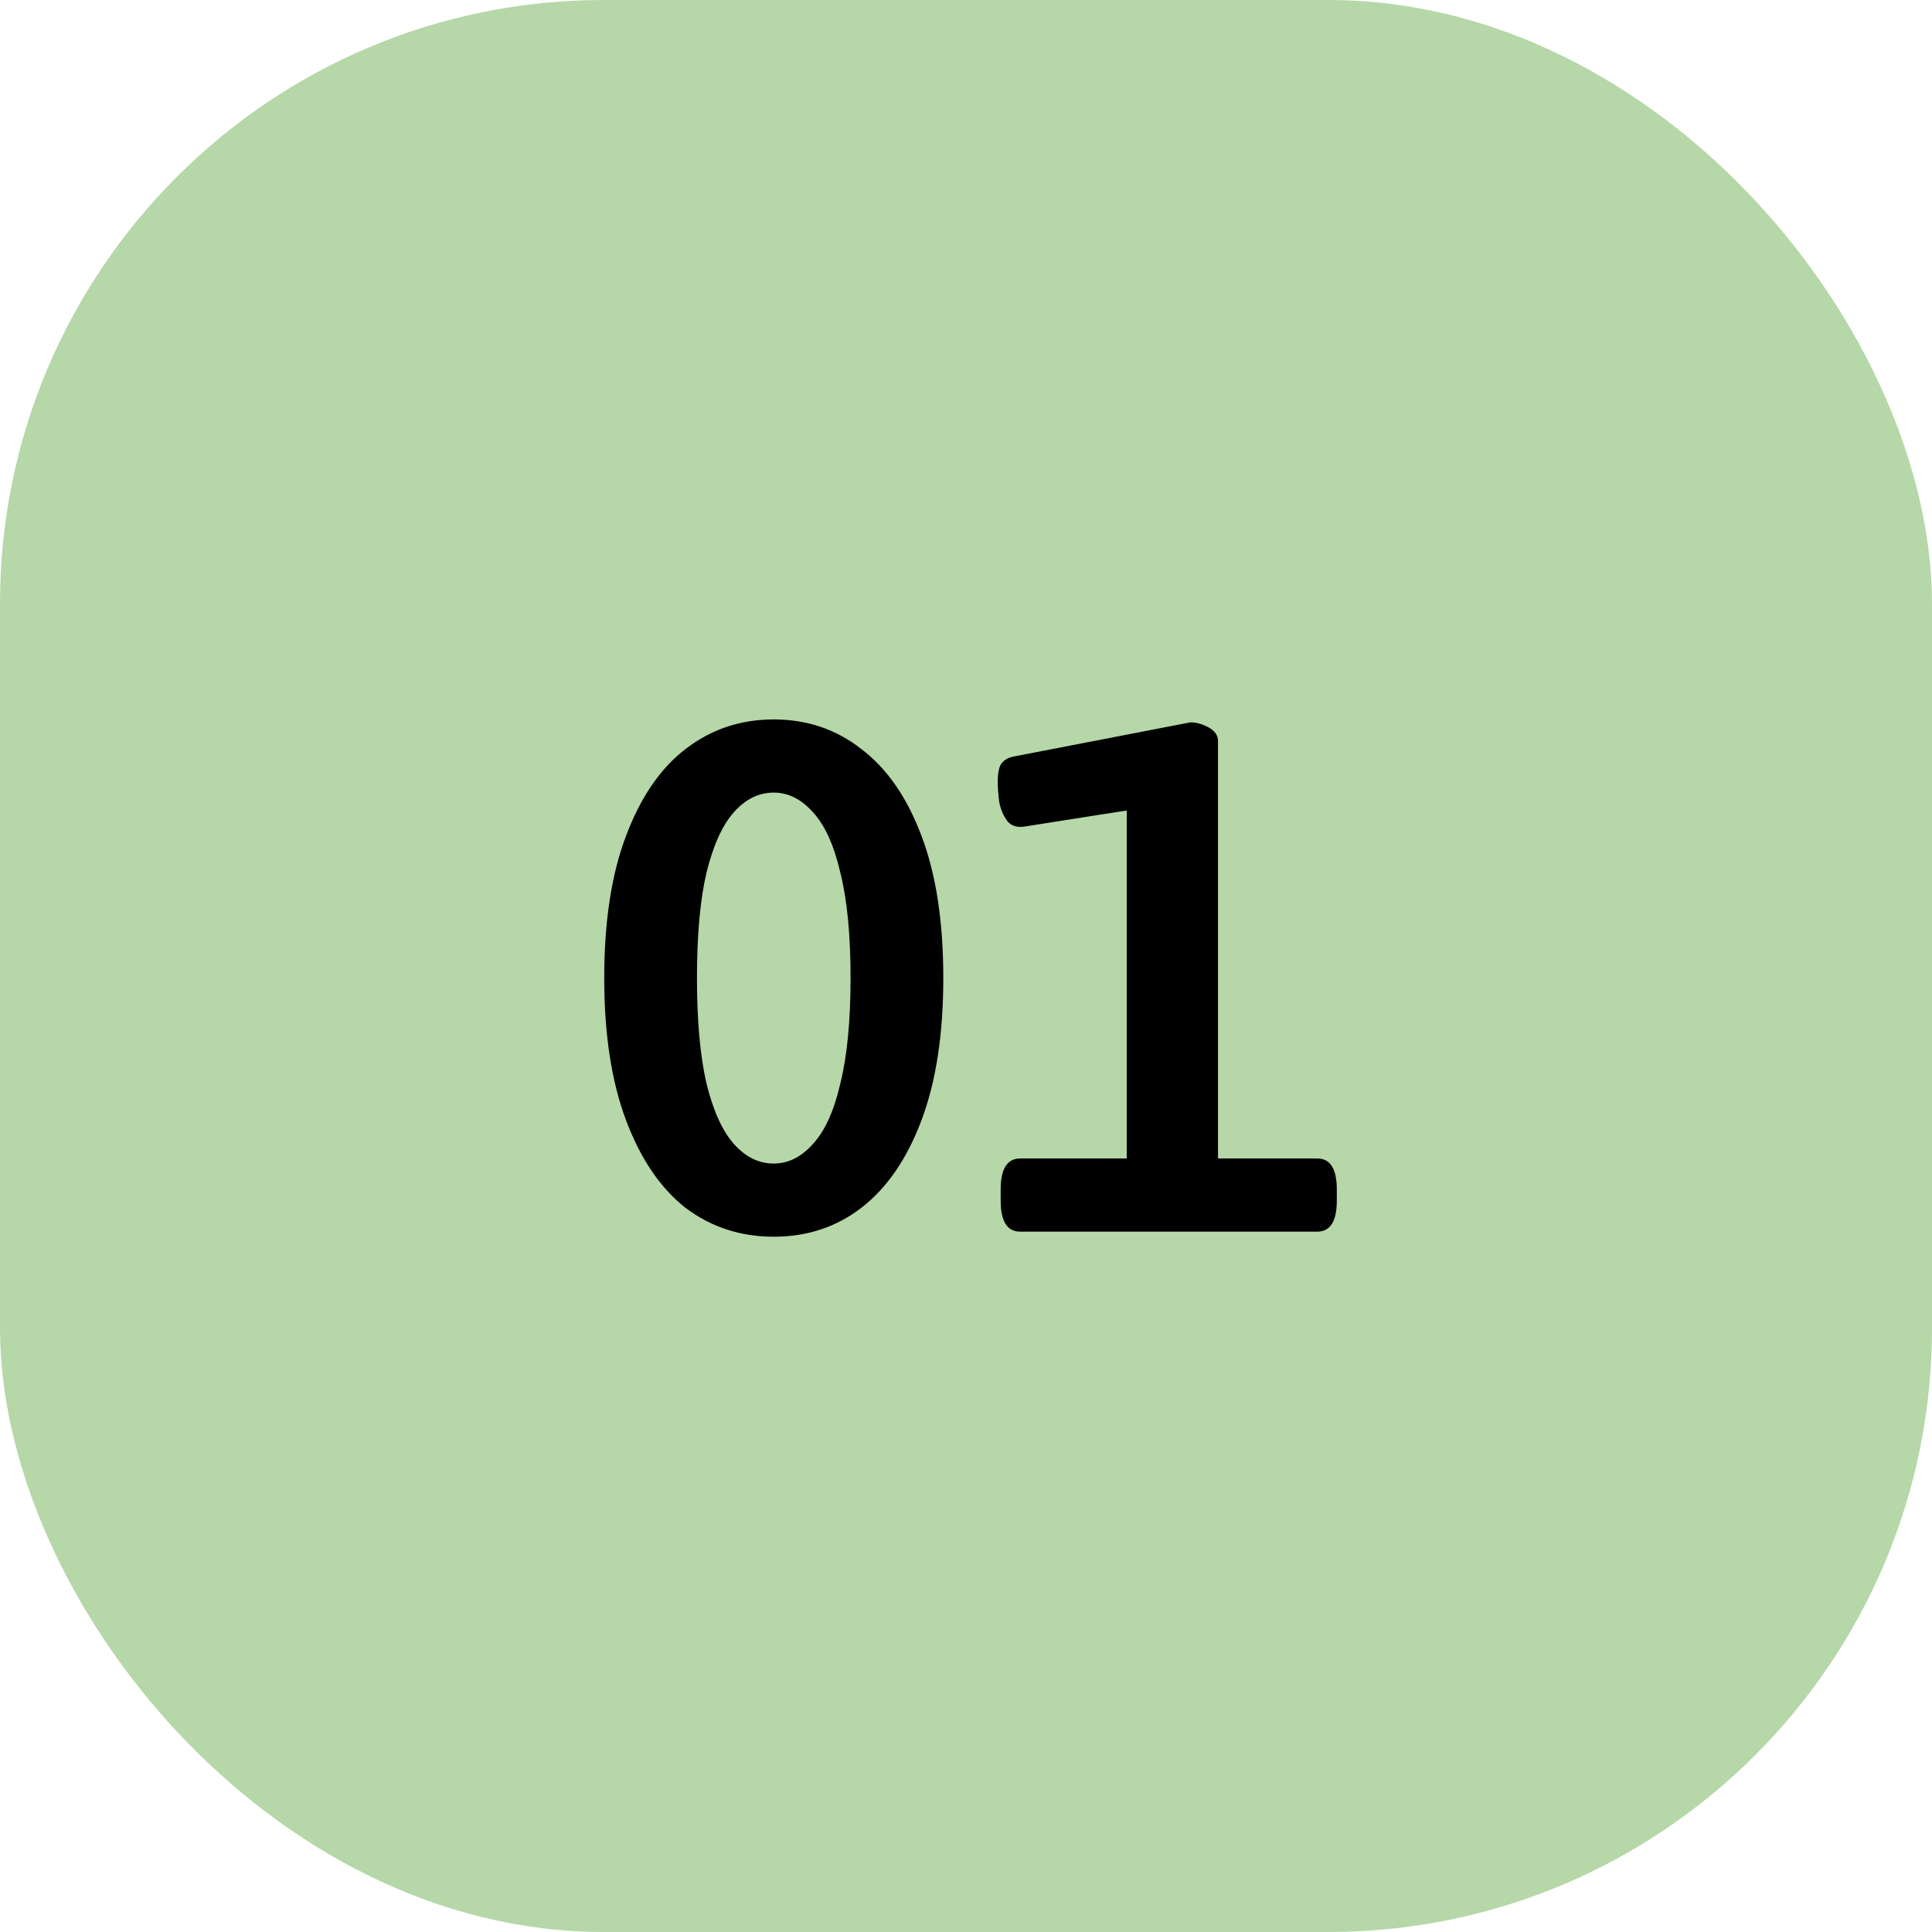
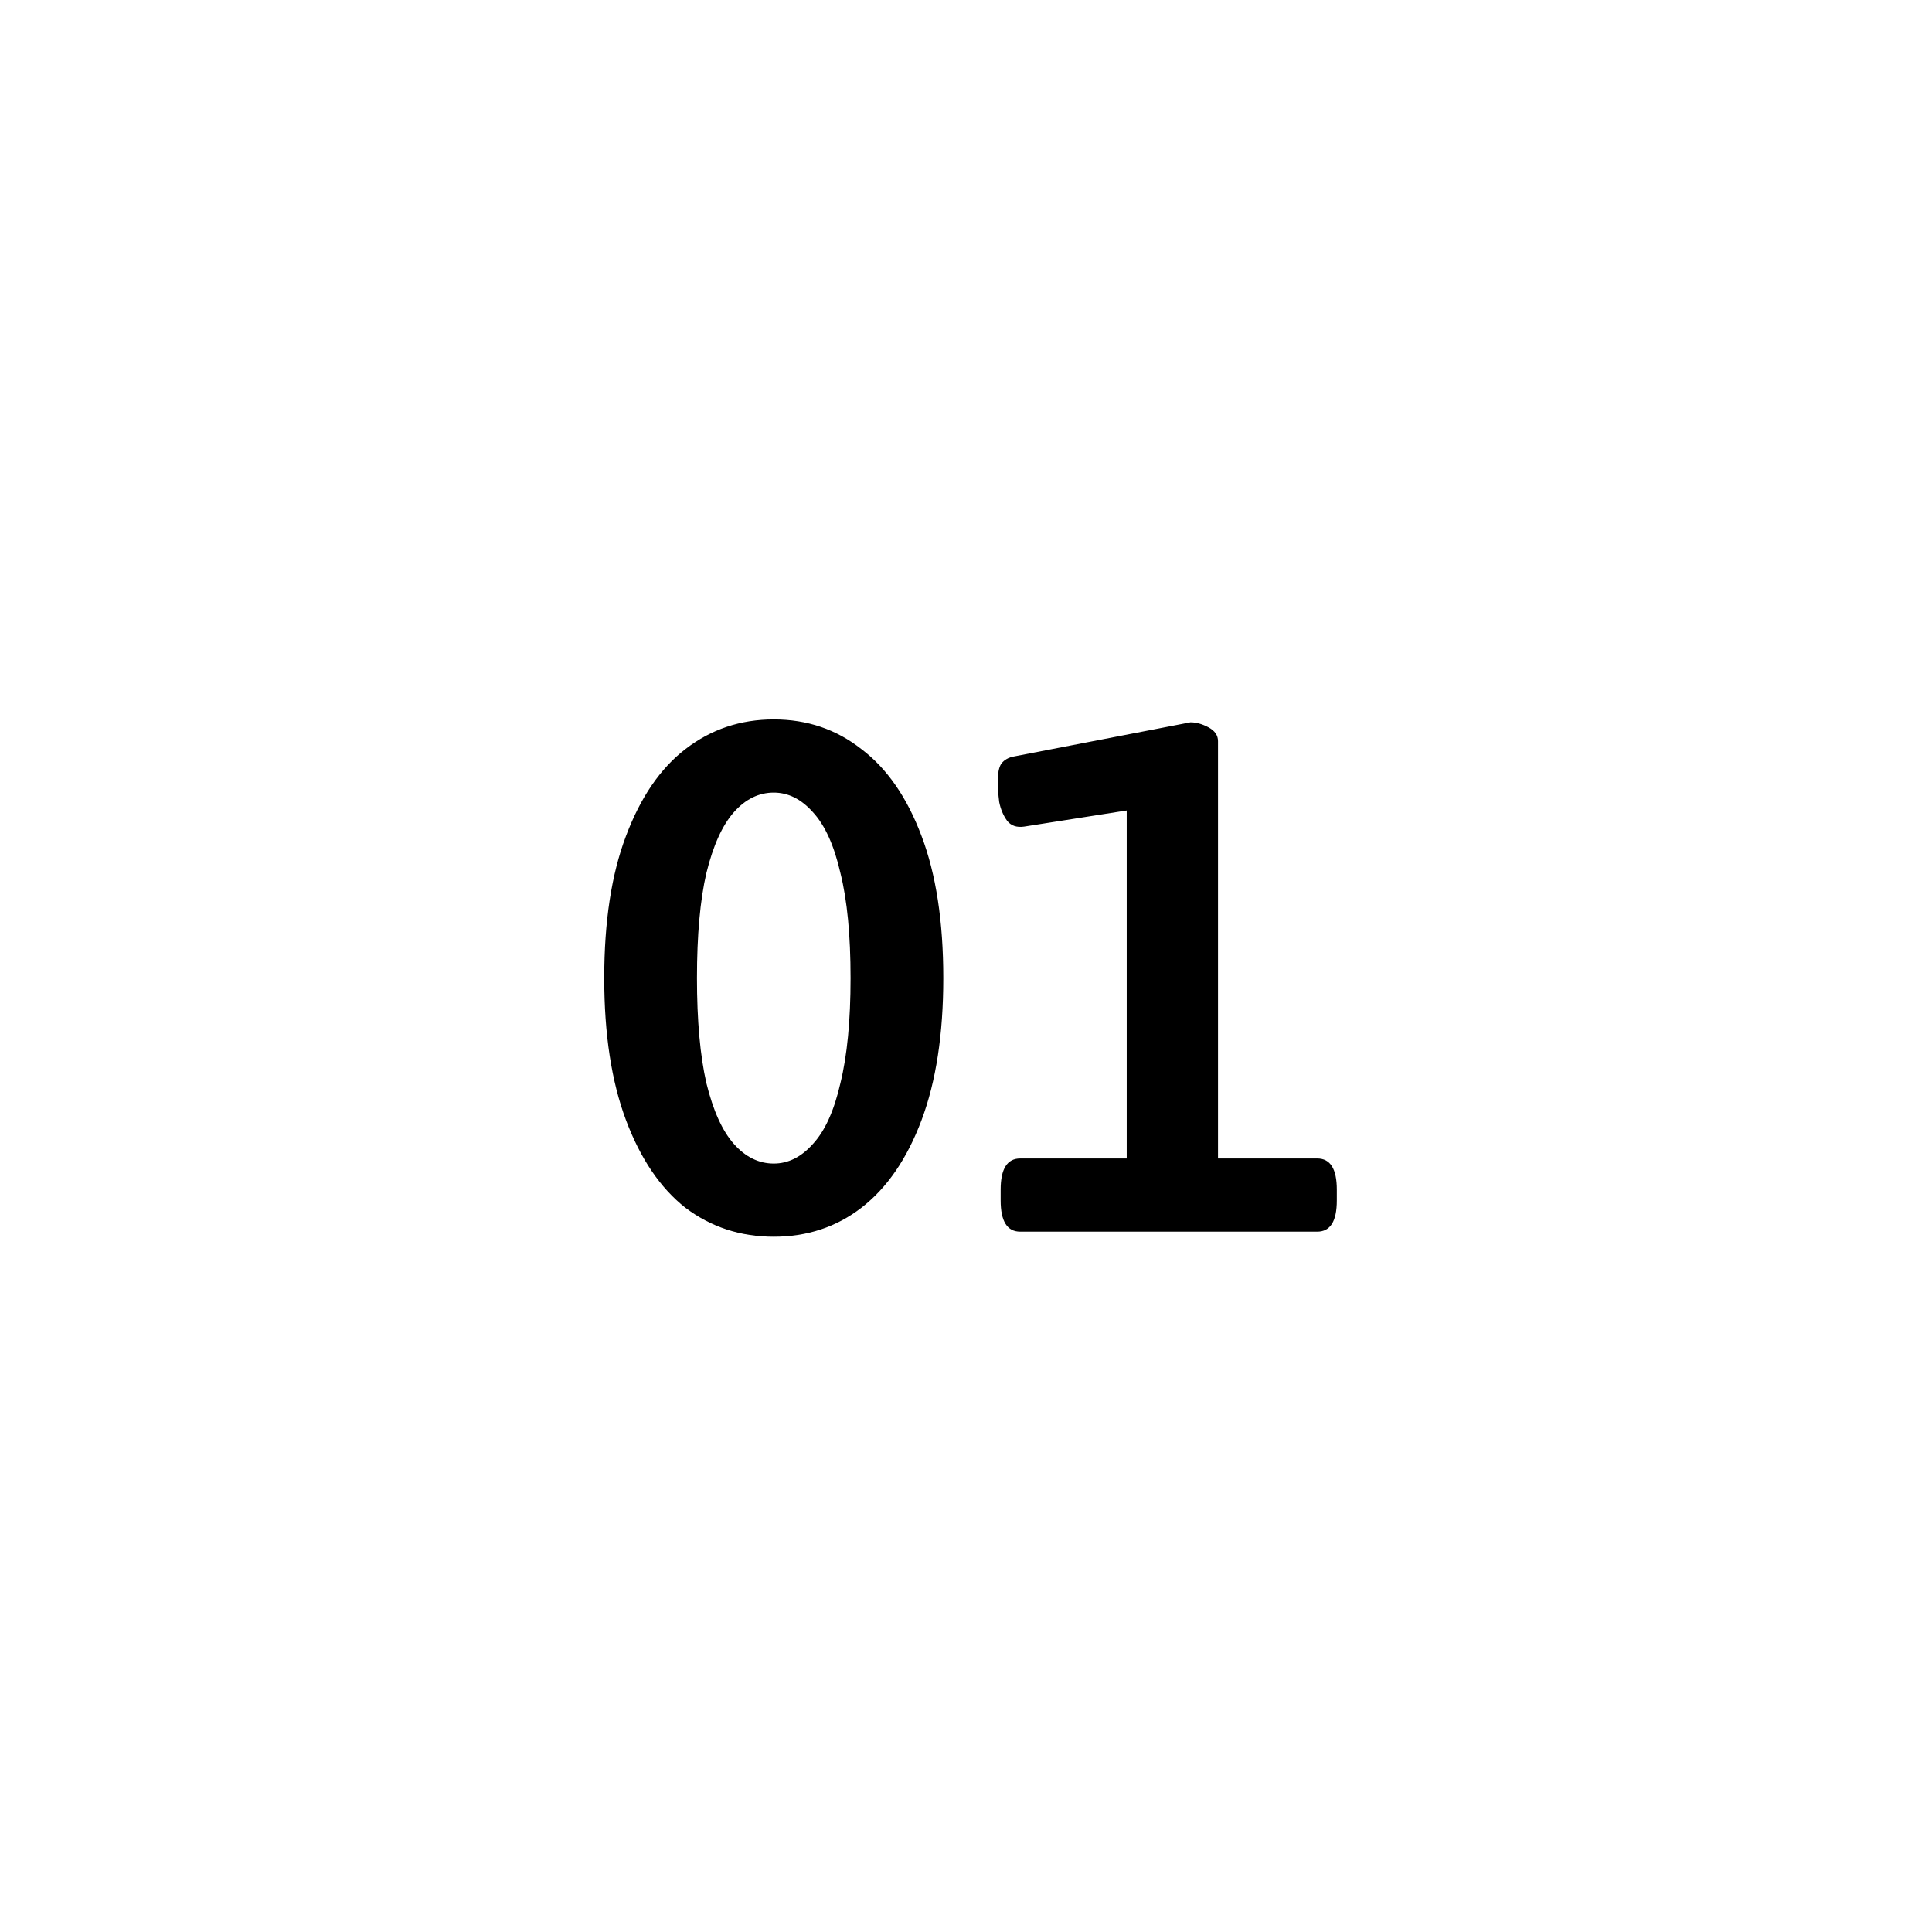
<svg xmlns="http://www.w3.org/2000/svg" width="80" height="80" viewBox="0 0 80 80" fill="none">
-   <rect width="80" height="80" rx="25" fill="#B6D7A8" />
  <path d="M32.04 51.21C30.66 51.21 29.44 50.81 28.38 50.01C27.34 49.19 26.52 47.98 25.92 46.38C25.32 44.78 25.02 42.82 25.02 40.5C25.02 38.16 25.32 36.2 25.92 34.62C26.52 33.02 27.34 31.82 28.38 31.02C29.44 30.2 30.66 29.79 32.04 29.79C33.42 29.79 34.63 30.2 35.67 31.02C36.73 31.82 37.56 33.02 38.16 34.62C38.76 36.2 39.06 38.16 39.06 40.5C39.06 42.82 38.76 44.78 38.16 46.38C37.56 47.98 36.73 49.19 35.67 50.01C34.63 50.81 33.42 51.21 32.04 51.21ZM32.04 48.18C32.64 48.18 33.18 47.91 33.66 47.37C34.16 46.83 34.54 45.99 34.8 44.85C35.08 43.71 35.22 42.26 35.22 40.5C35.22 38.72 35.08 37.27 34.8 36.15C34.54 35.01 34.16 34.17 33.66 33.63C33.18 33.09 32.64 32.82 32.04 32.82C31.42 32.82 30.87 33.09 30.39 33.63C29.91 34.17 29.53 35.01 29.25 36.15C28.99 37.27 28.86 38.72 28.86 40.5C28.86 42.26 28.99 43.71 29.25 44.85C29.53 45.99 29.91 46.83 30.39 47.37C30.87 47.91 31.42 48.18 32.04 48.18ZM42.245 51C41.705 51 41.435 50.57 41.435 49.71V49.26C41.435 48.4 41.705 47.97 42.245 47.97H46.655V32.04L48.125 33.33L42.395 34.23C42.095 34.27 41.865 34.19 41.705 33.99C41.545 33.77 41.435 33.51 41.375 33.21C41.335 32.89 41.315 32.61 41.315 32.37C41.315 32.01 41.365 31.76 41.465 31.62C41.585 31.46 41.765 31.36 42.005 31.32L49.295 29.91C49.535 29.91 49.785 29.98 50.045 30.12C50.305 30.26 50.435 30.45 50.435 30.69V47.97H54.545C55.085 47.97 55.355 48.4 55.355 49.26V49.71C55.355 50.57 55.085 51 54.545 51H42.245Z" fill="black" />
</svg>